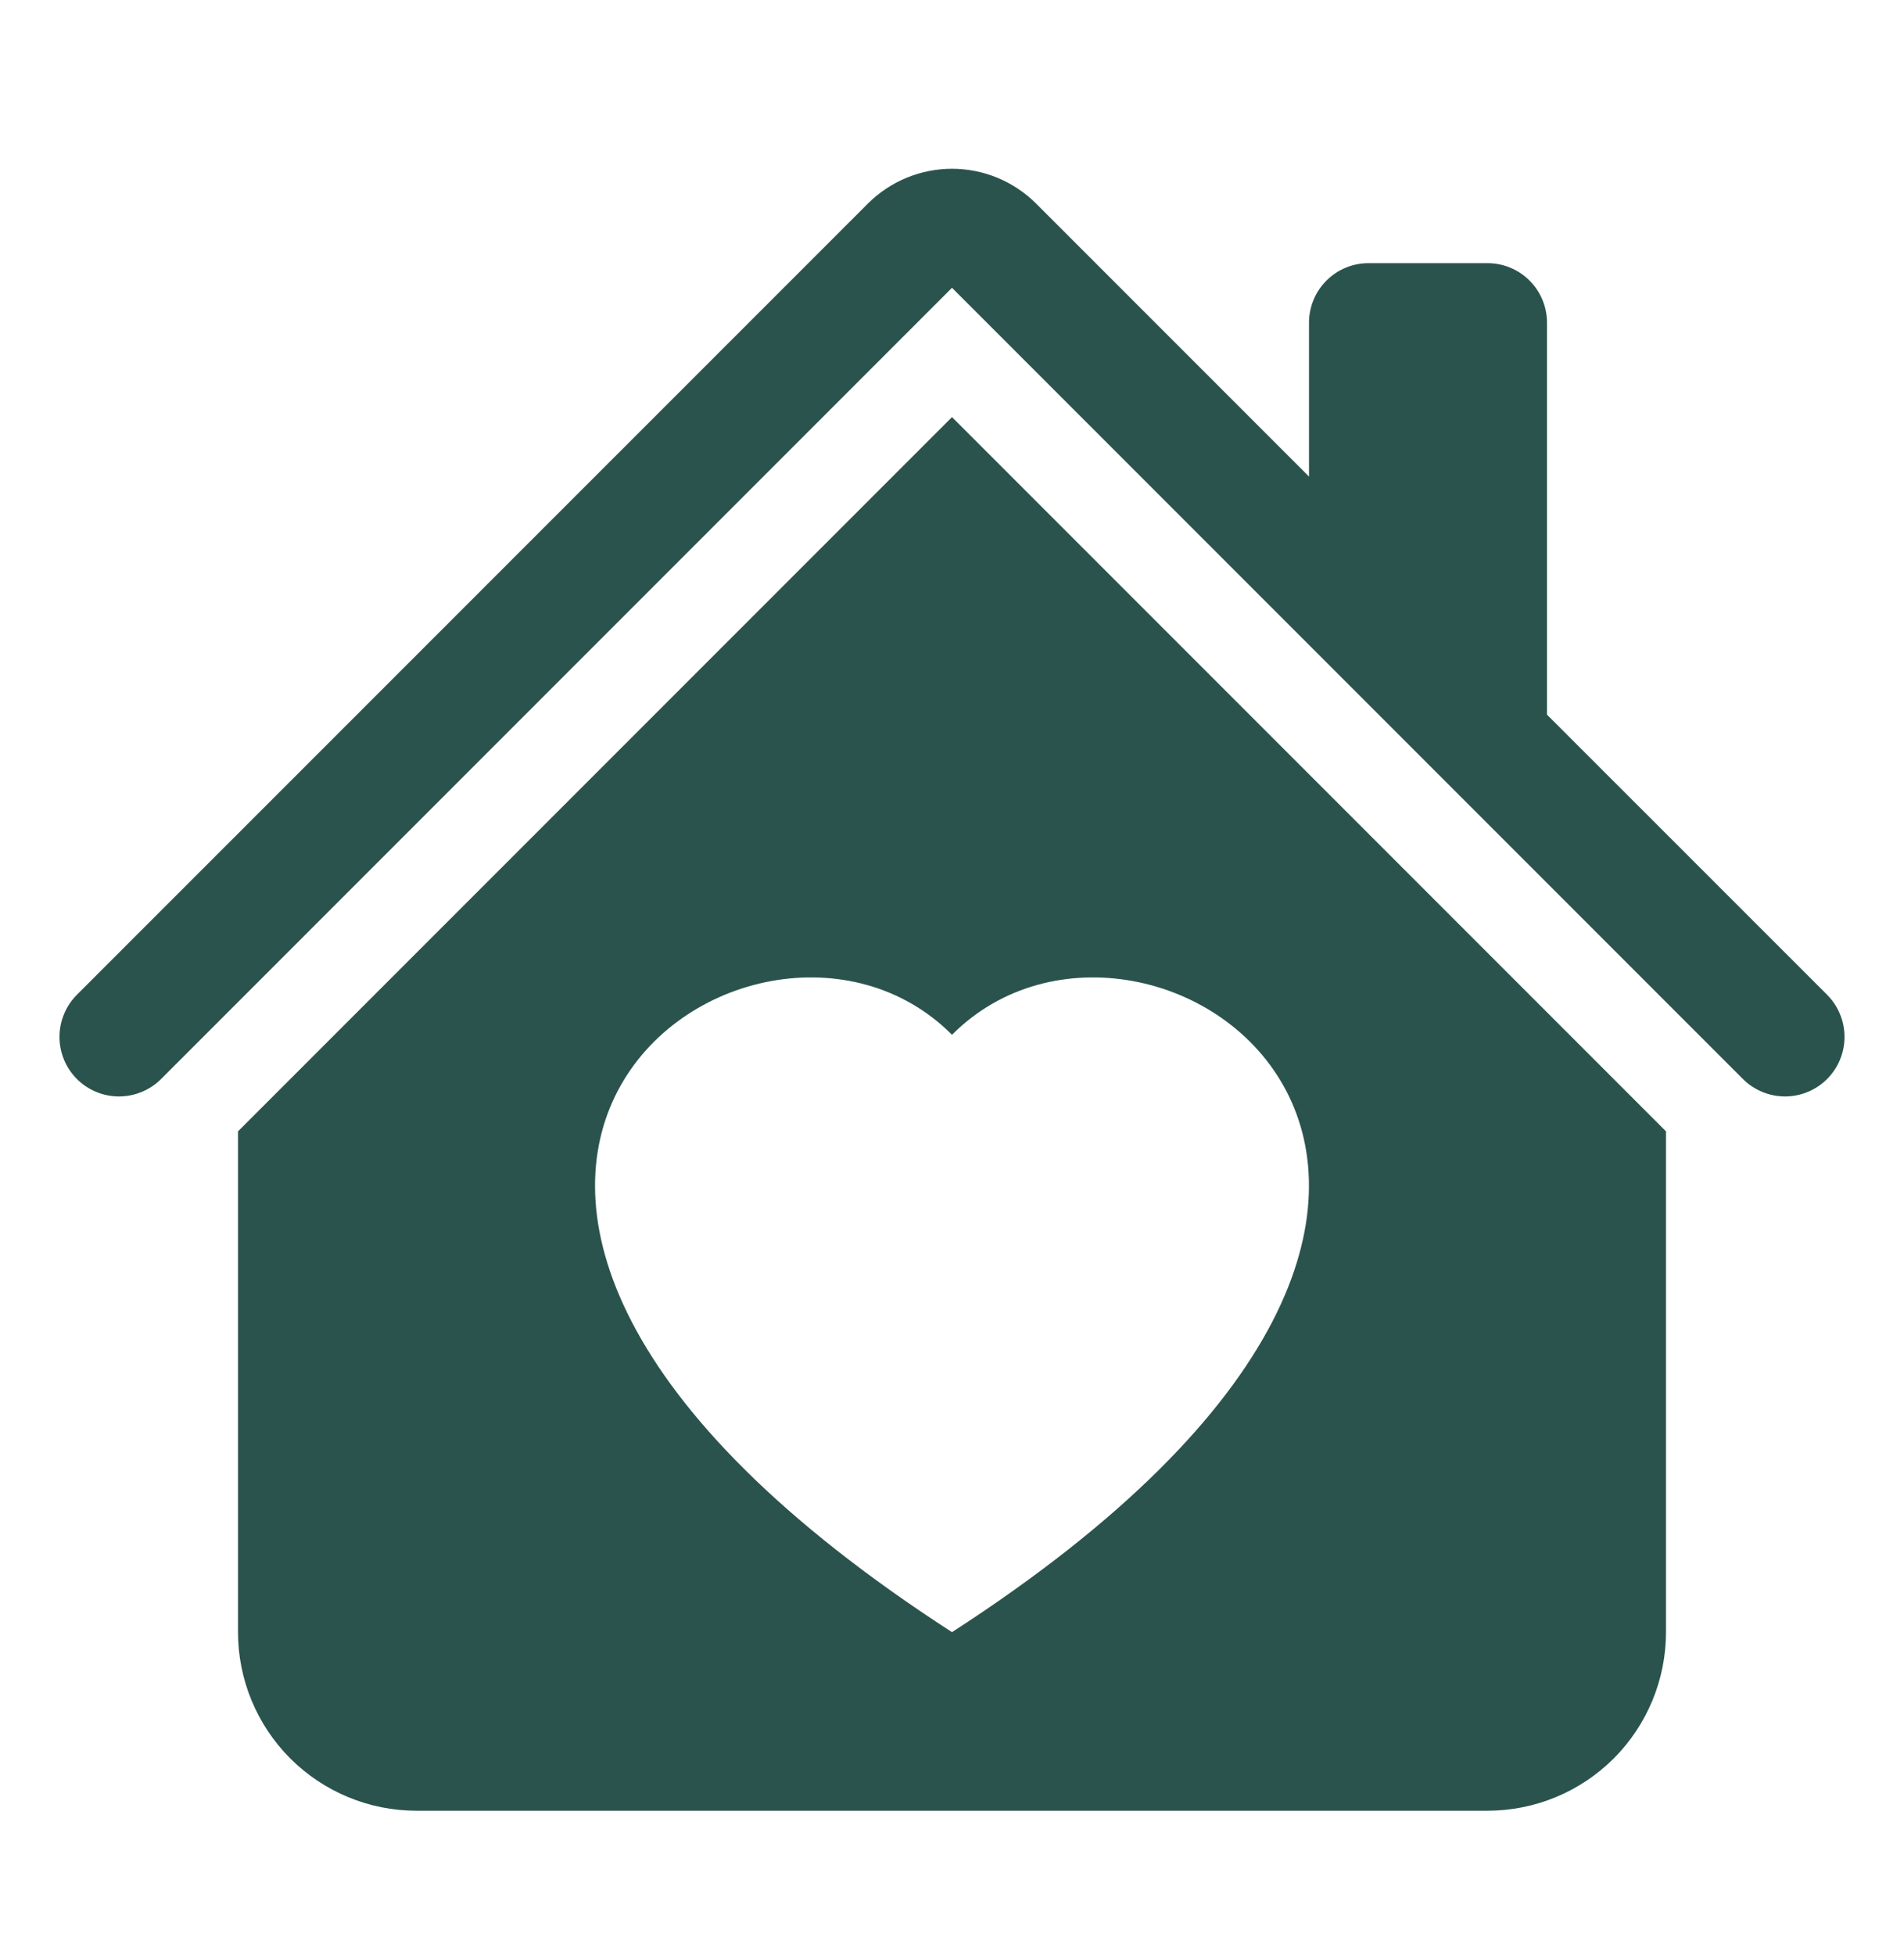
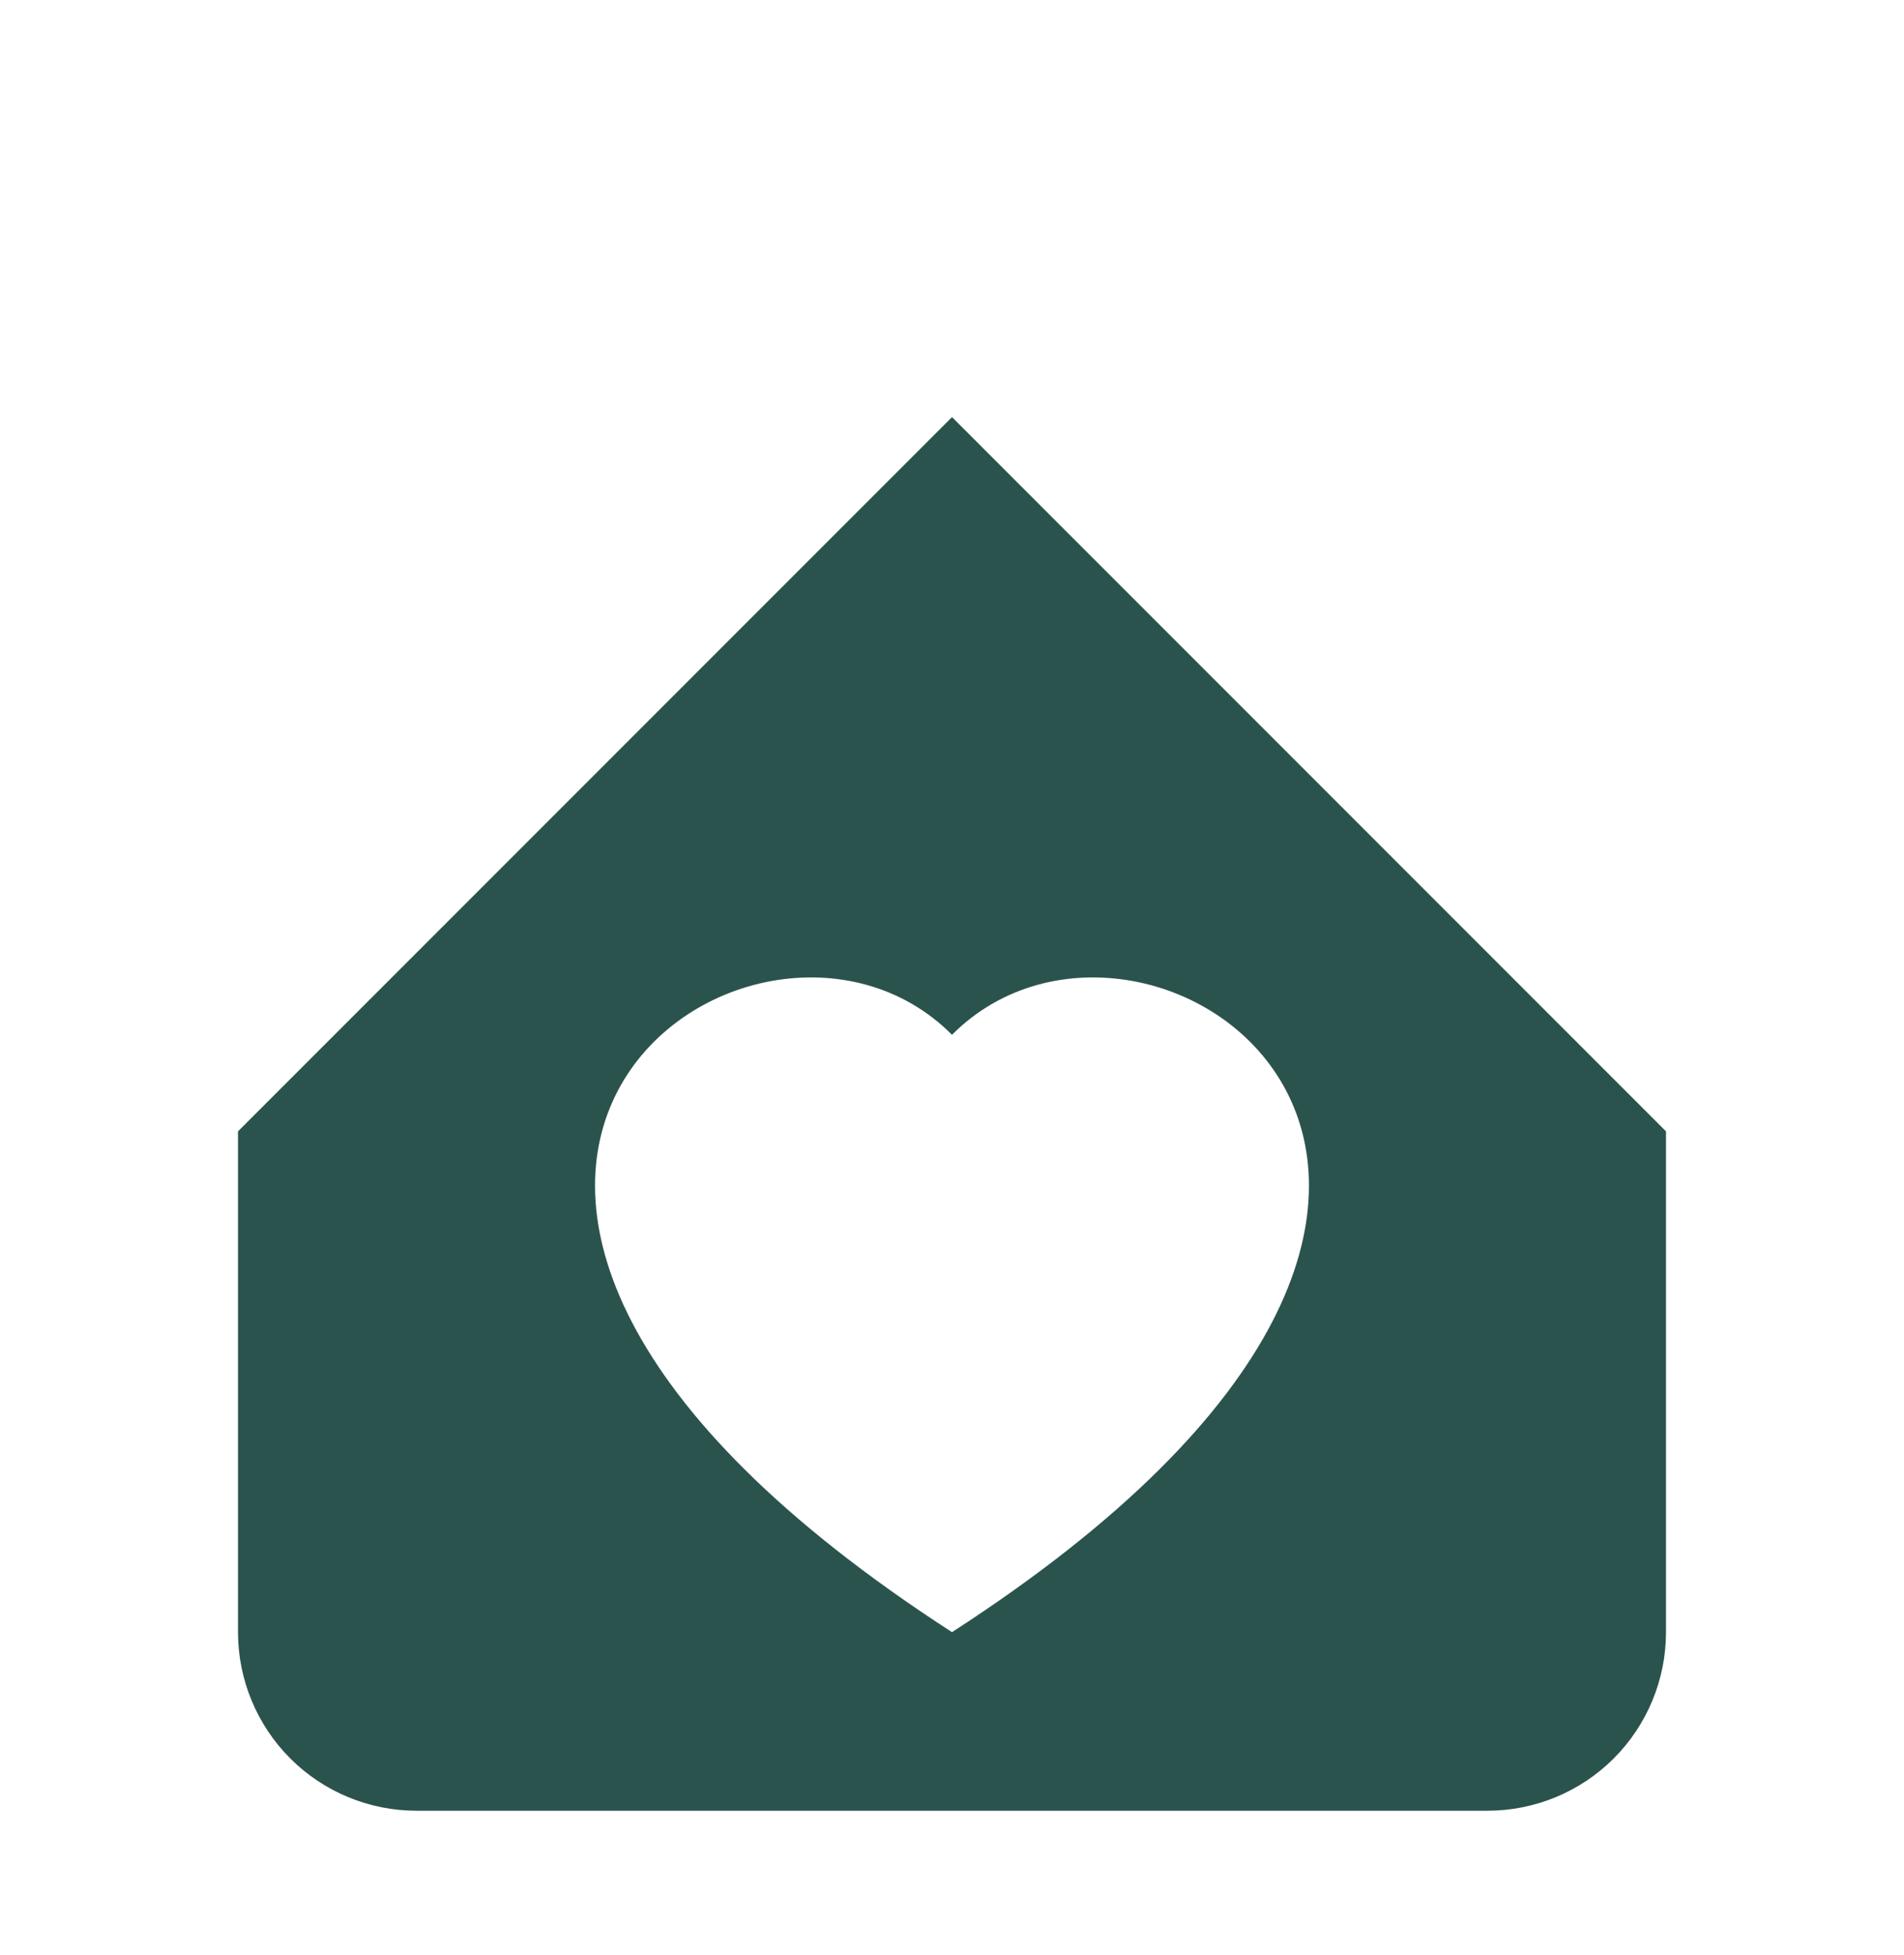
<svg xmlns="http://www.w3.org/2000/svg" width="38" height="39" viewBox="0 0 38 39" fill="none">
-   <path d="M17.321 4.062C17.766 3.617 18.37 3.367 19 3.367C19.63 3.367 20.234 3.617 20.679 4.062L26.125 9.508V6.437C26.125 6.123 26.25 5.821 26.473 5.598C26.695 5.375 26.997 5.25 27.312 5.25H29.688C30.002 5.25 30.305 5.375 30.527 5.598C30.75 5.821 30.875 6.123 30.875 6.437V14.258L36.466 19.847C36.688 20.07 36.813 20.372 36.813 20.687C36.813 21.002 36.688 21.304 36.465 21.527C36.242 21.75 35.939 21.875 35.624 21.875C35.309 21.874 35.007 21.749 34.784 21.526L19 5.742L3.216 21.526C2.993 21.749 2.691 21.874 2.376 21.875C2.061 21.875 1.758 21.75 1.535 21.527C1.312 21.304 1.187 21.002 1.187 20.687C1.187 20.372 1.312 20.07 1.534 19.847L17.321 4.062Z" fill="#2B534D" />
  <path d="M33.25 22.571L19 8.321L4.75 22.571V32.562C4.75 33.507 5.125 34.413 5.793 35.082C6.462 35.75 7.368 36.125 8.312 36.125H29.688C30.632 36.125 31.538 35.75 32.207 35.082C32.875 34.413 33.25 33.507 33.25 32.562V22.571ZM19 20.645C22.952 16.671 32.834 23.623 19 32.562C5.166 23.623 15.048 16.671 19 20.645Z" fill="#2B534D" />
</svg>